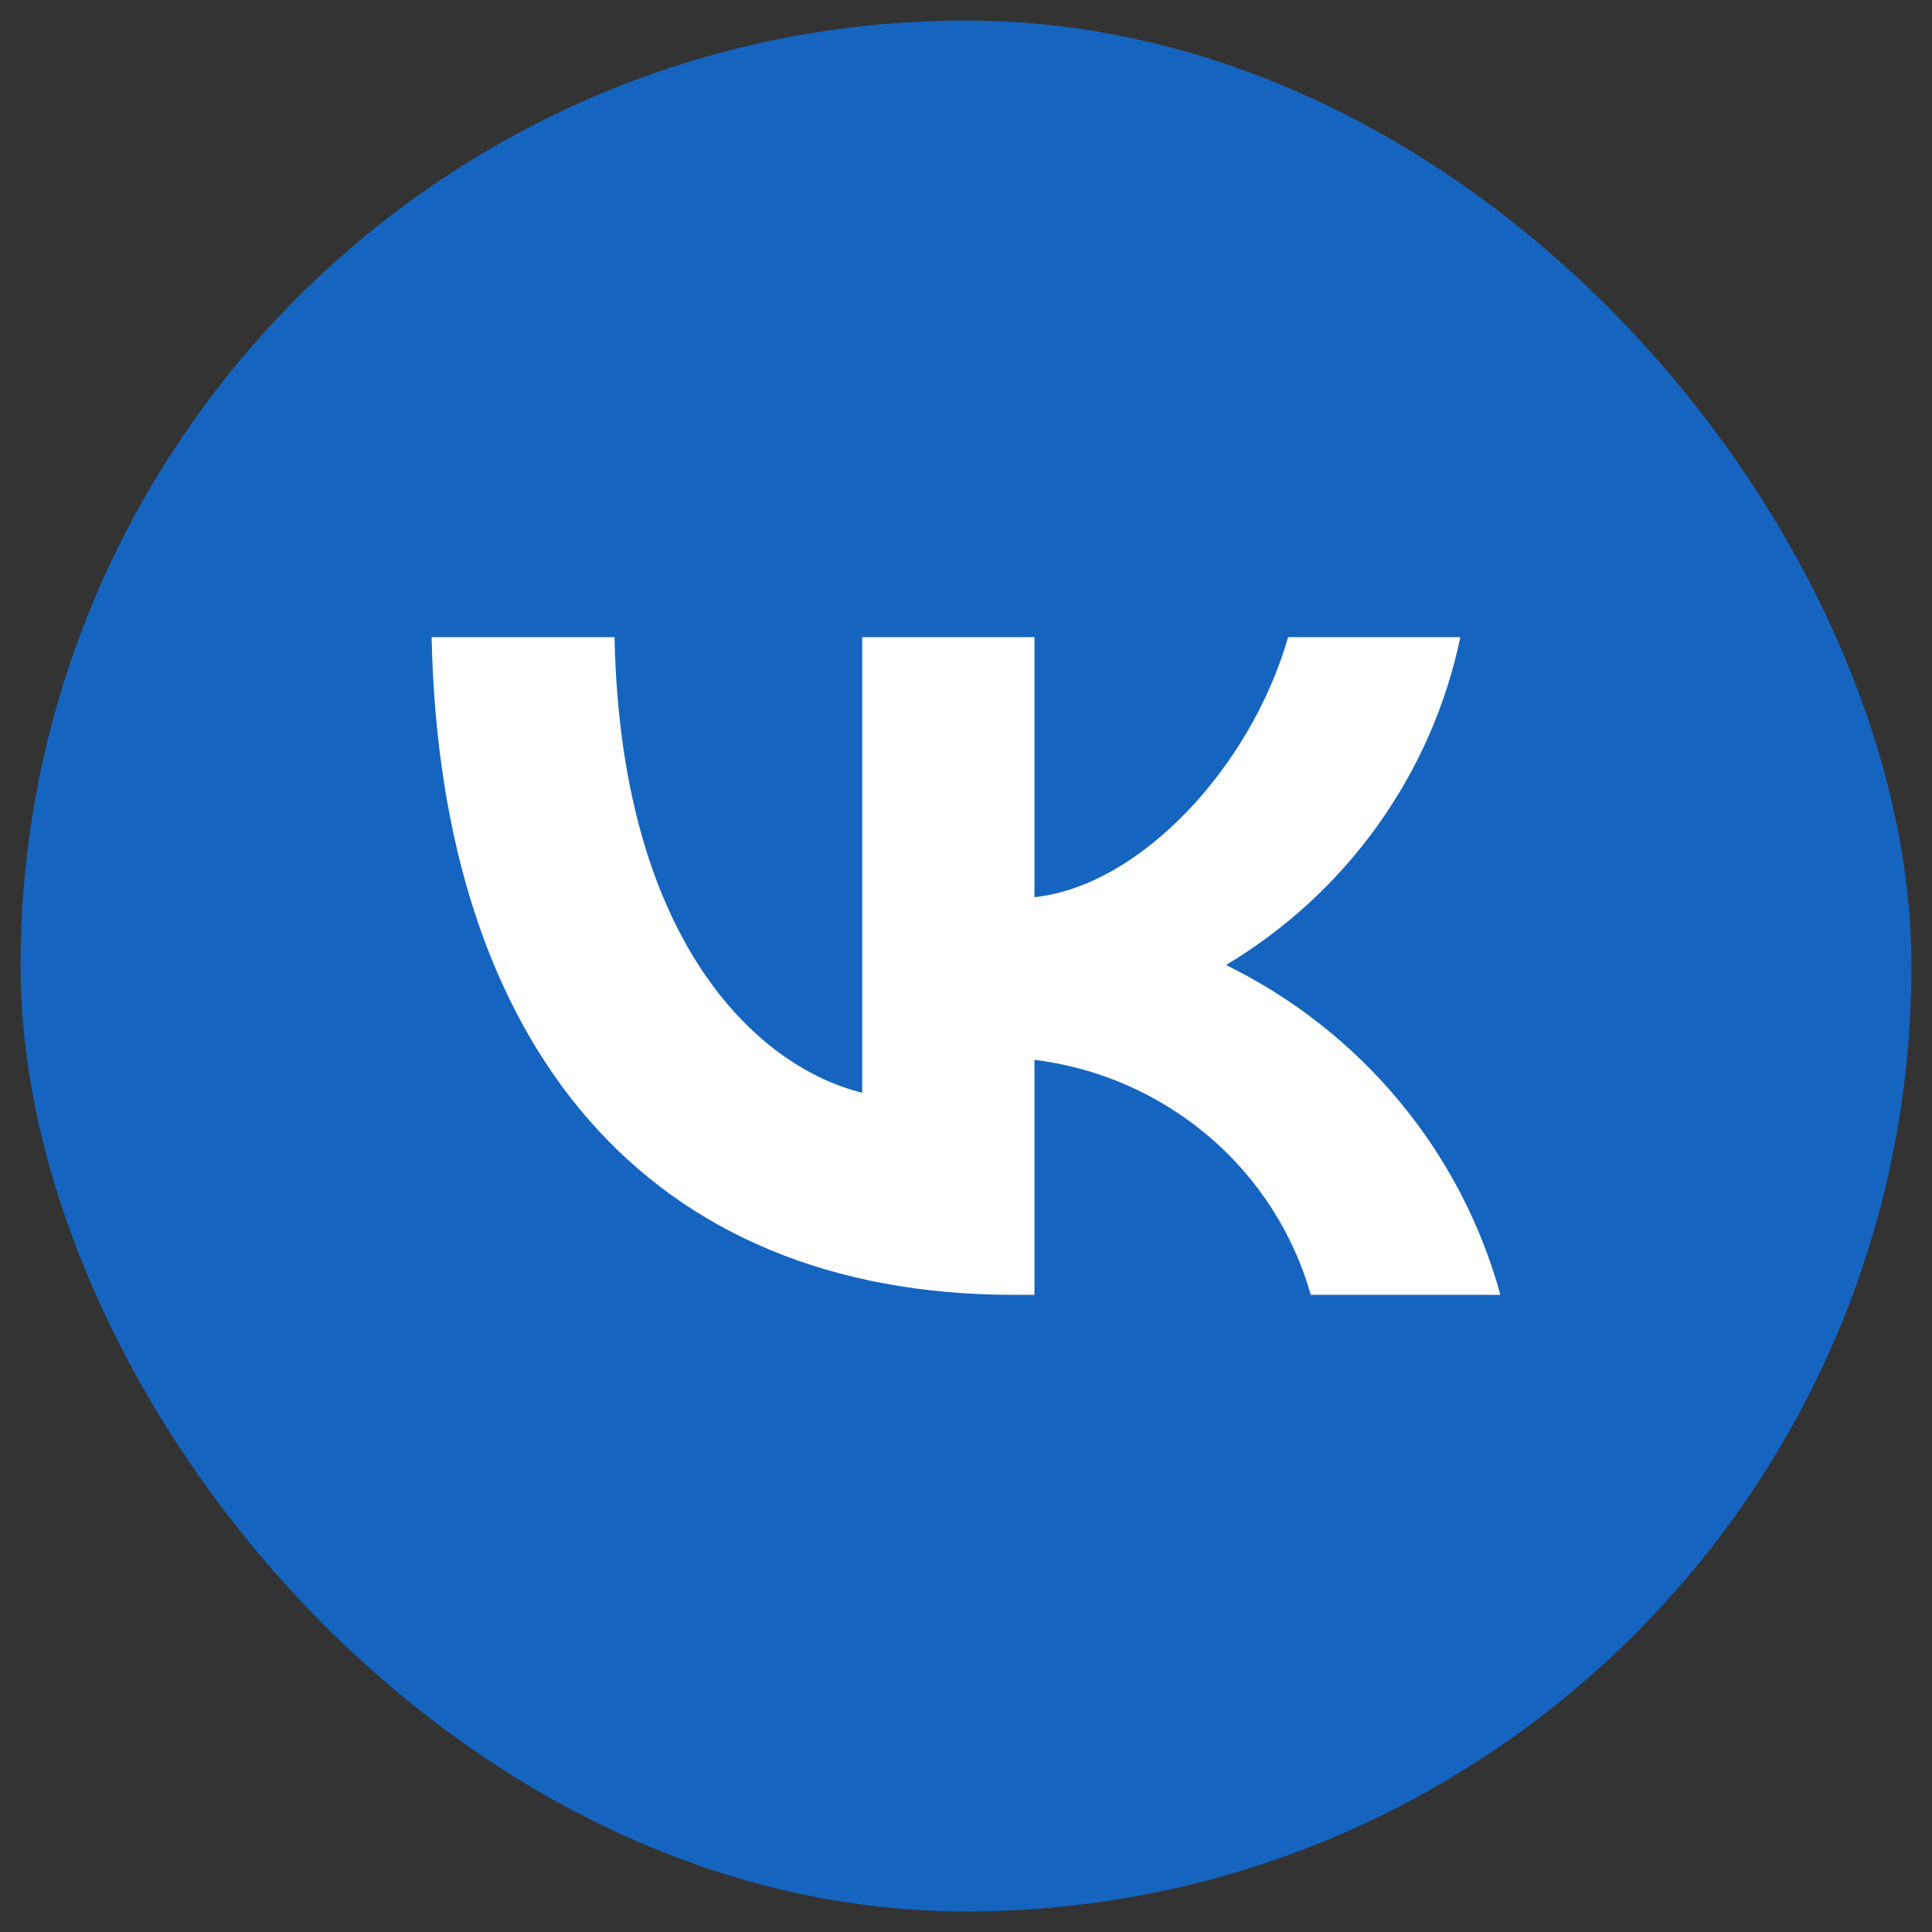
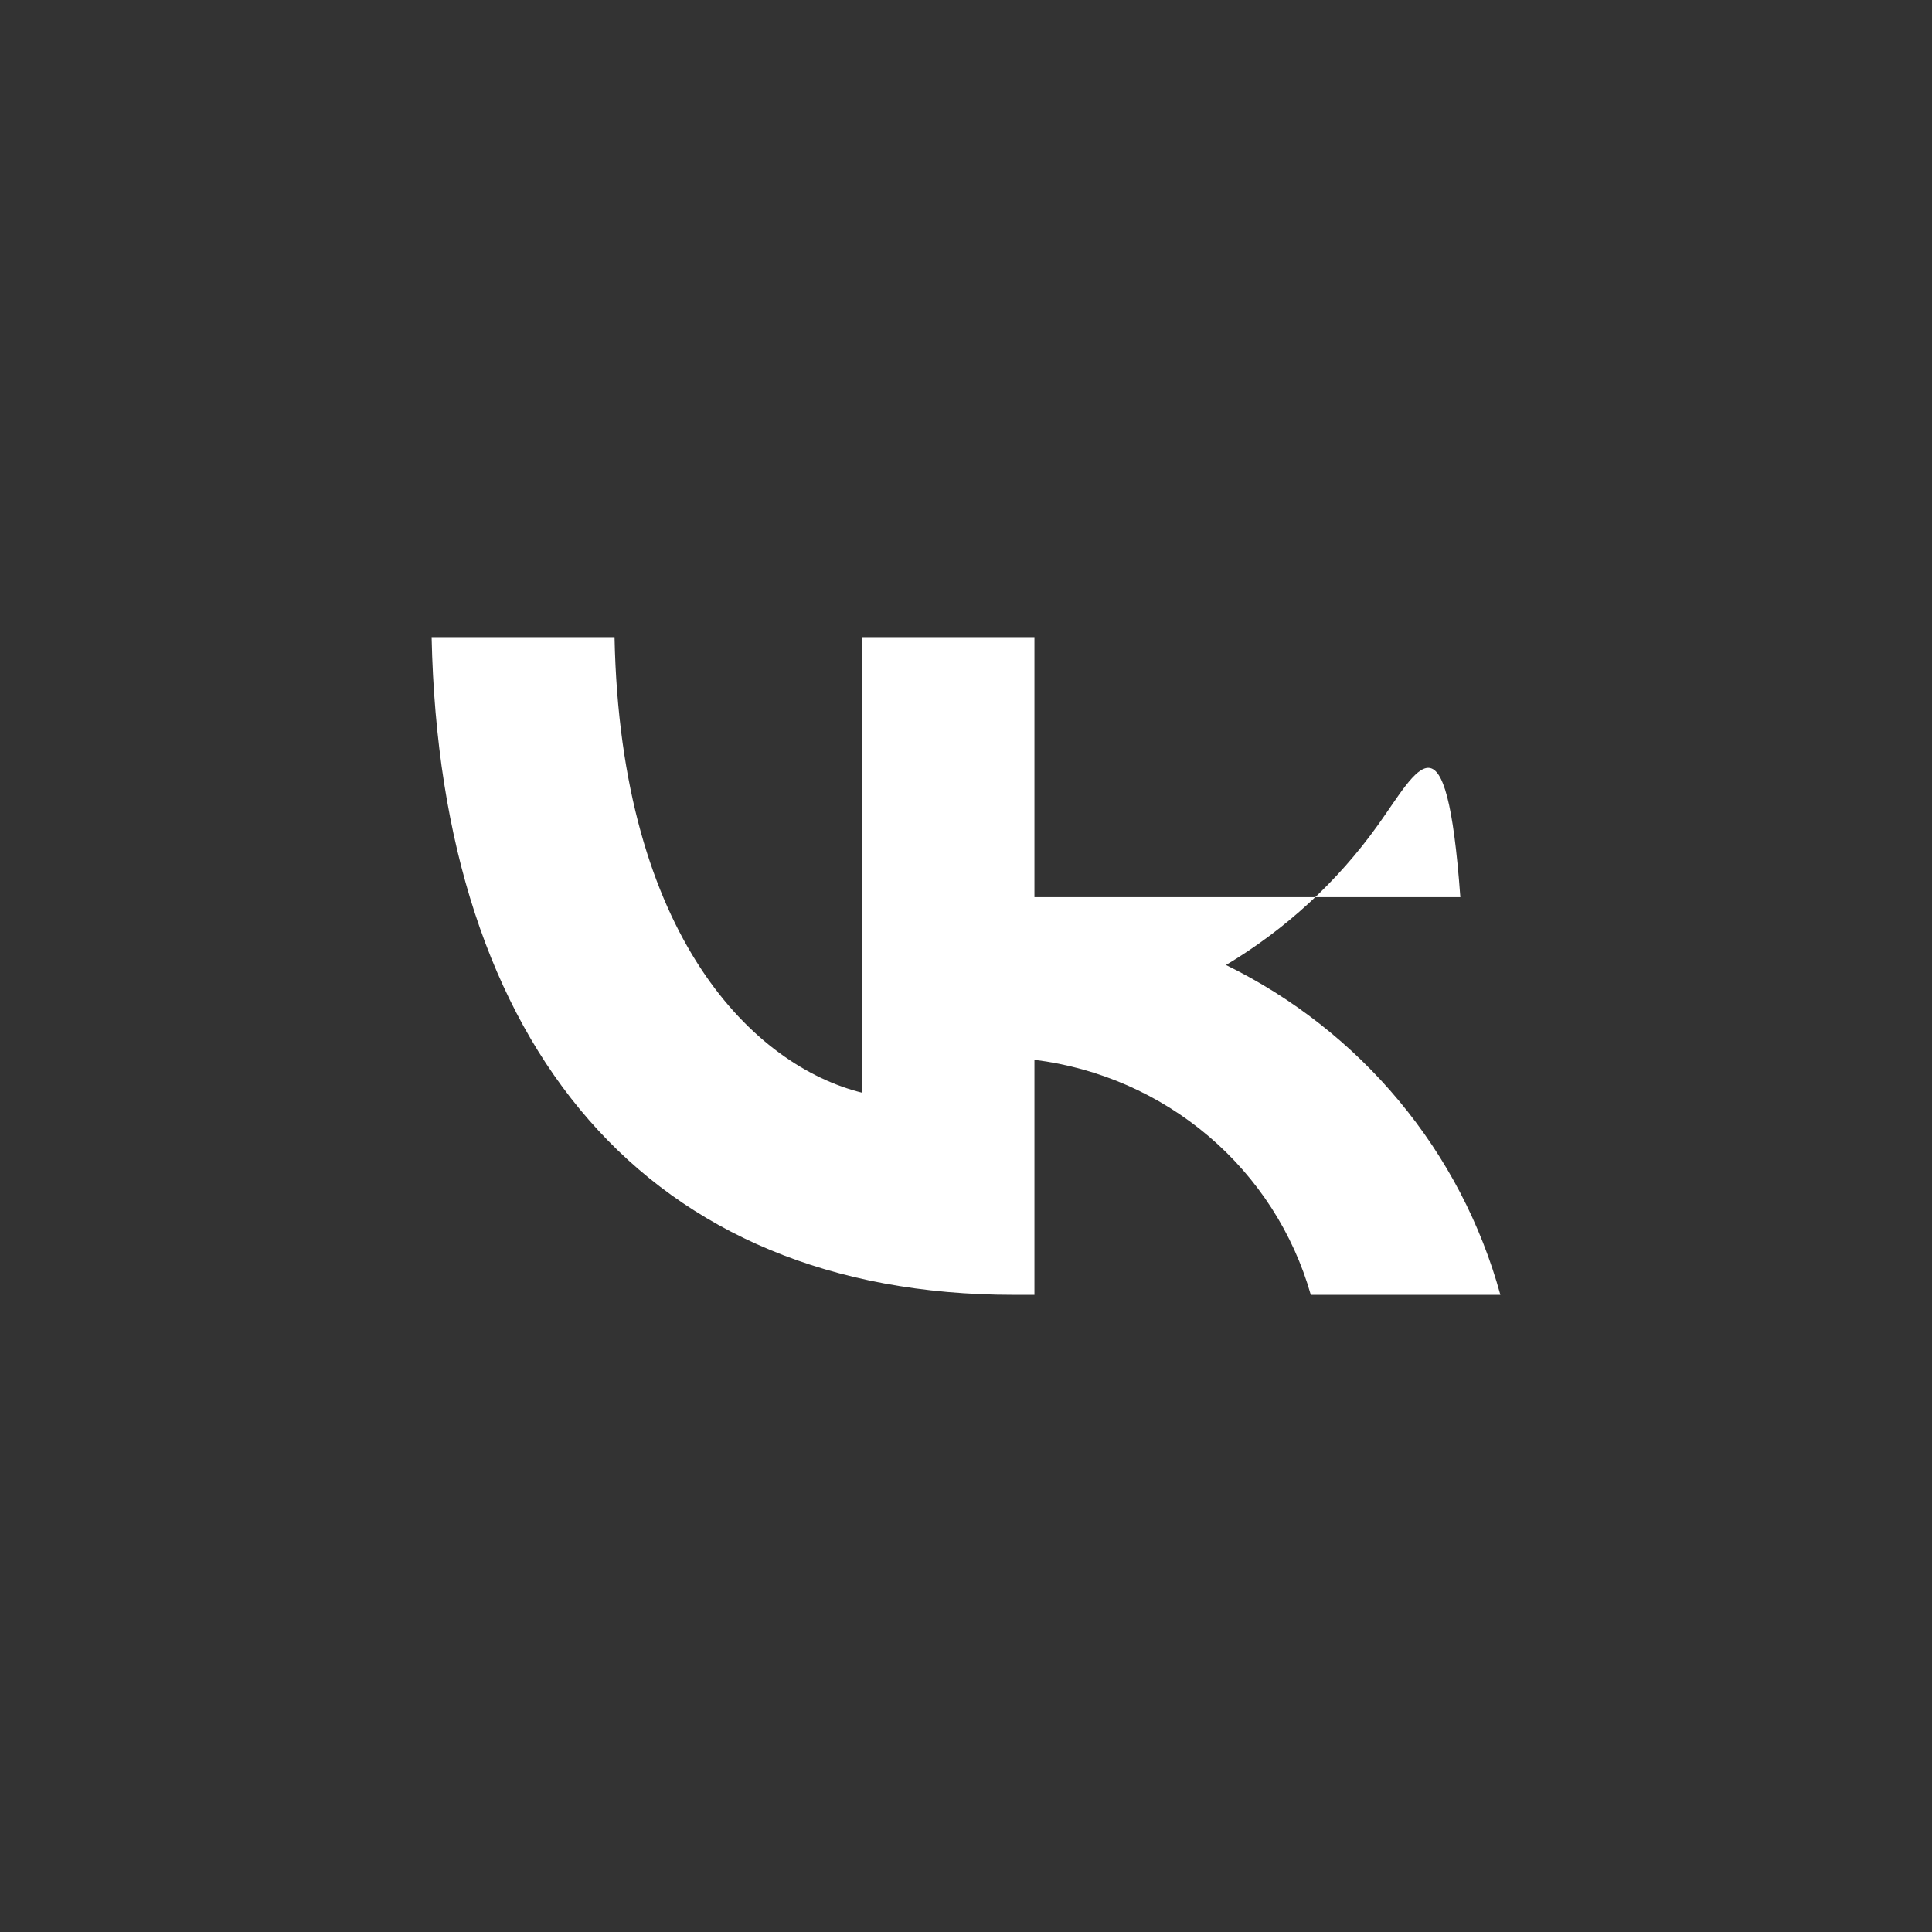
<svg xmlns="http://www.w3.org/2000/svg" width="47" height="47" viewBox="0 0 47 47" fill="none">
  <rect x="0" y="0" width="47" height="47" fill="#333333" stroke="none" />
-   <rect x="0.5" y="0.5" width="46" height="46" rx="23" fill="#1565C0" />
-   <path d="M24.661 31.5C15.778 31.5 10.711 25.494 10.5 15.5H14.95C15.096 22.835 18.376 25.942 20.975 26.583V15.5H25.165V21.826C27.73 21.554 30.426 18.671 31.336 15.5H35.526C35.183 17.145 34.5 18.702 33.519 20.074C32.538 21.447 31.281 22.605 29.825 23.476C31.45 24.272 32.885 25.399 34.035 26.782C35.186 28.165 36.026 29.773 36.5 31.5H31.888C31.462 30 30.597 28.657 29.401 27.64C28.205 26.623 26.732 25.977 25.165 25.782V31.5H24.661Z" fill="white" />
+   <path d="M24.661 31.5C15.778 31.5 10.711 25.494 10.5 15.5H14.95C15.096 22.835 18.376 25.942 20.975 26.583V15.5H25.165V21.826H35.526C35.183 17.145 34.5 18.702 33.519 20.074C32.538 21.447 31.281 22.605 29.825 23.476C31.45 24.272 32.885 25.399 34.035 26.782C35.186 28.165 36.026 29.773 36.5 31.5H31.888C31.462 30 30.597 28.657 29.401 27.64C28.205 26.623 26.732 25.977 25.165 25.782V31.5H24.661Z" fill="white" />
</svg>